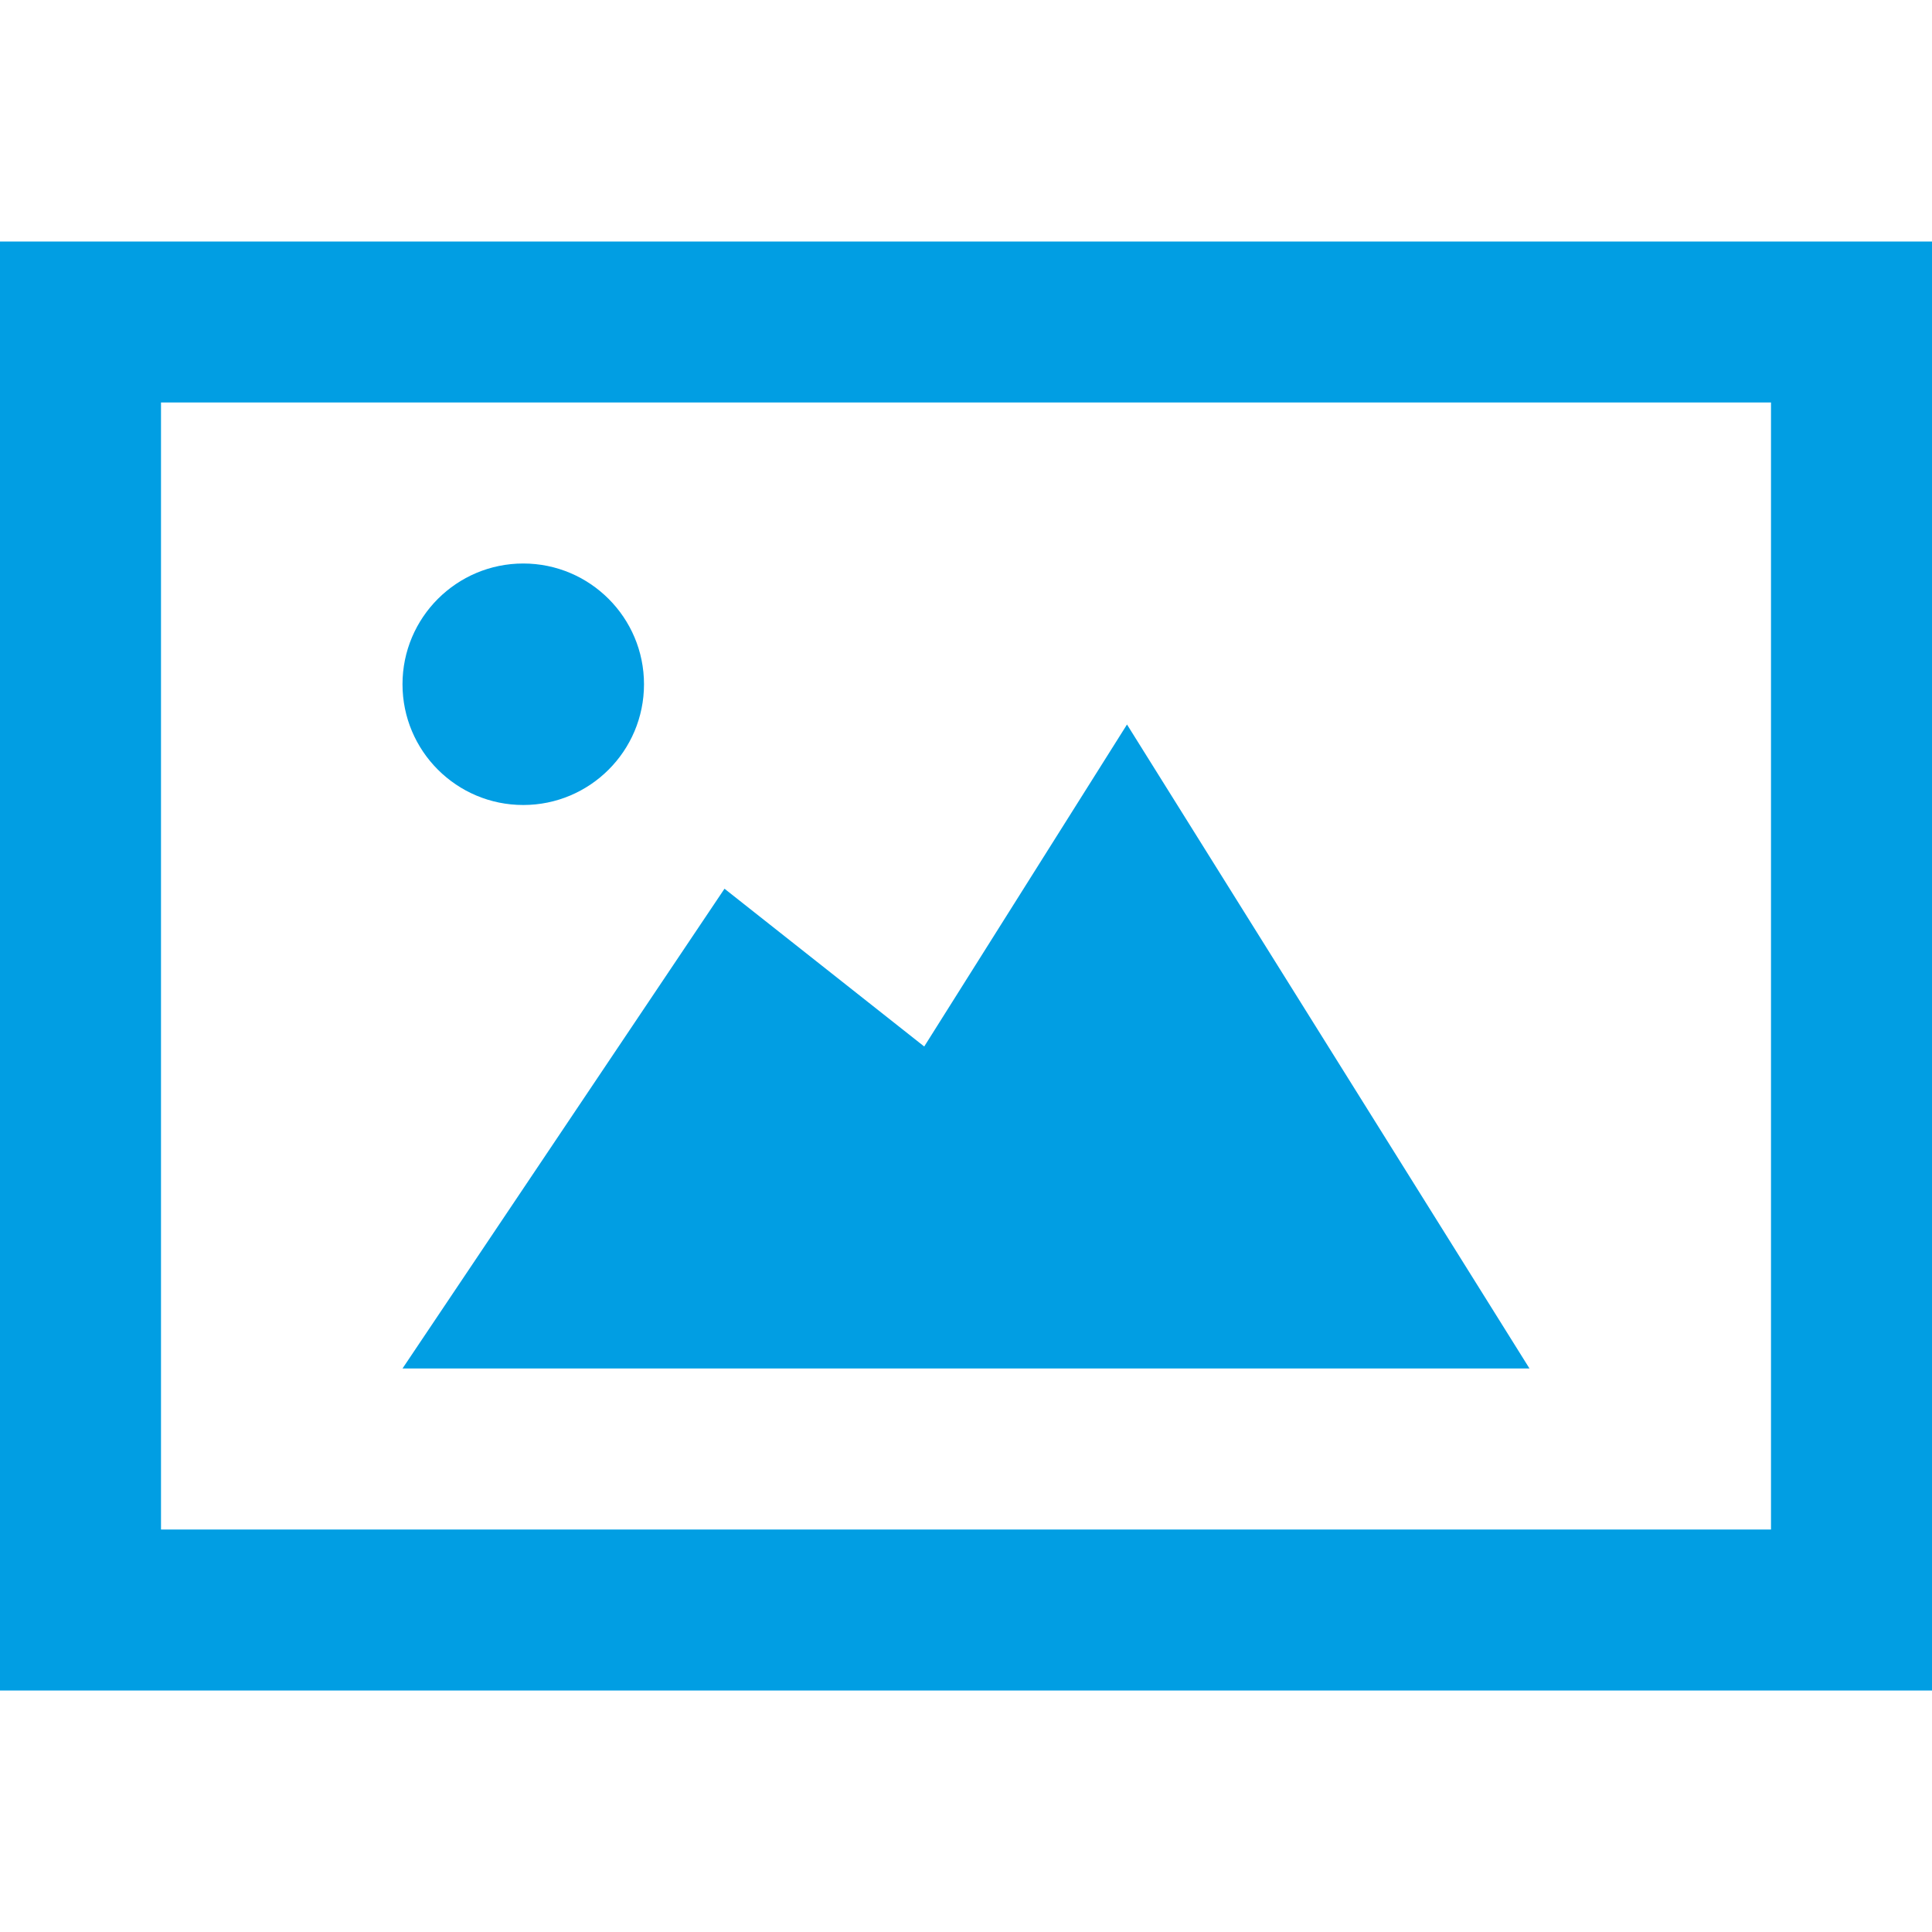
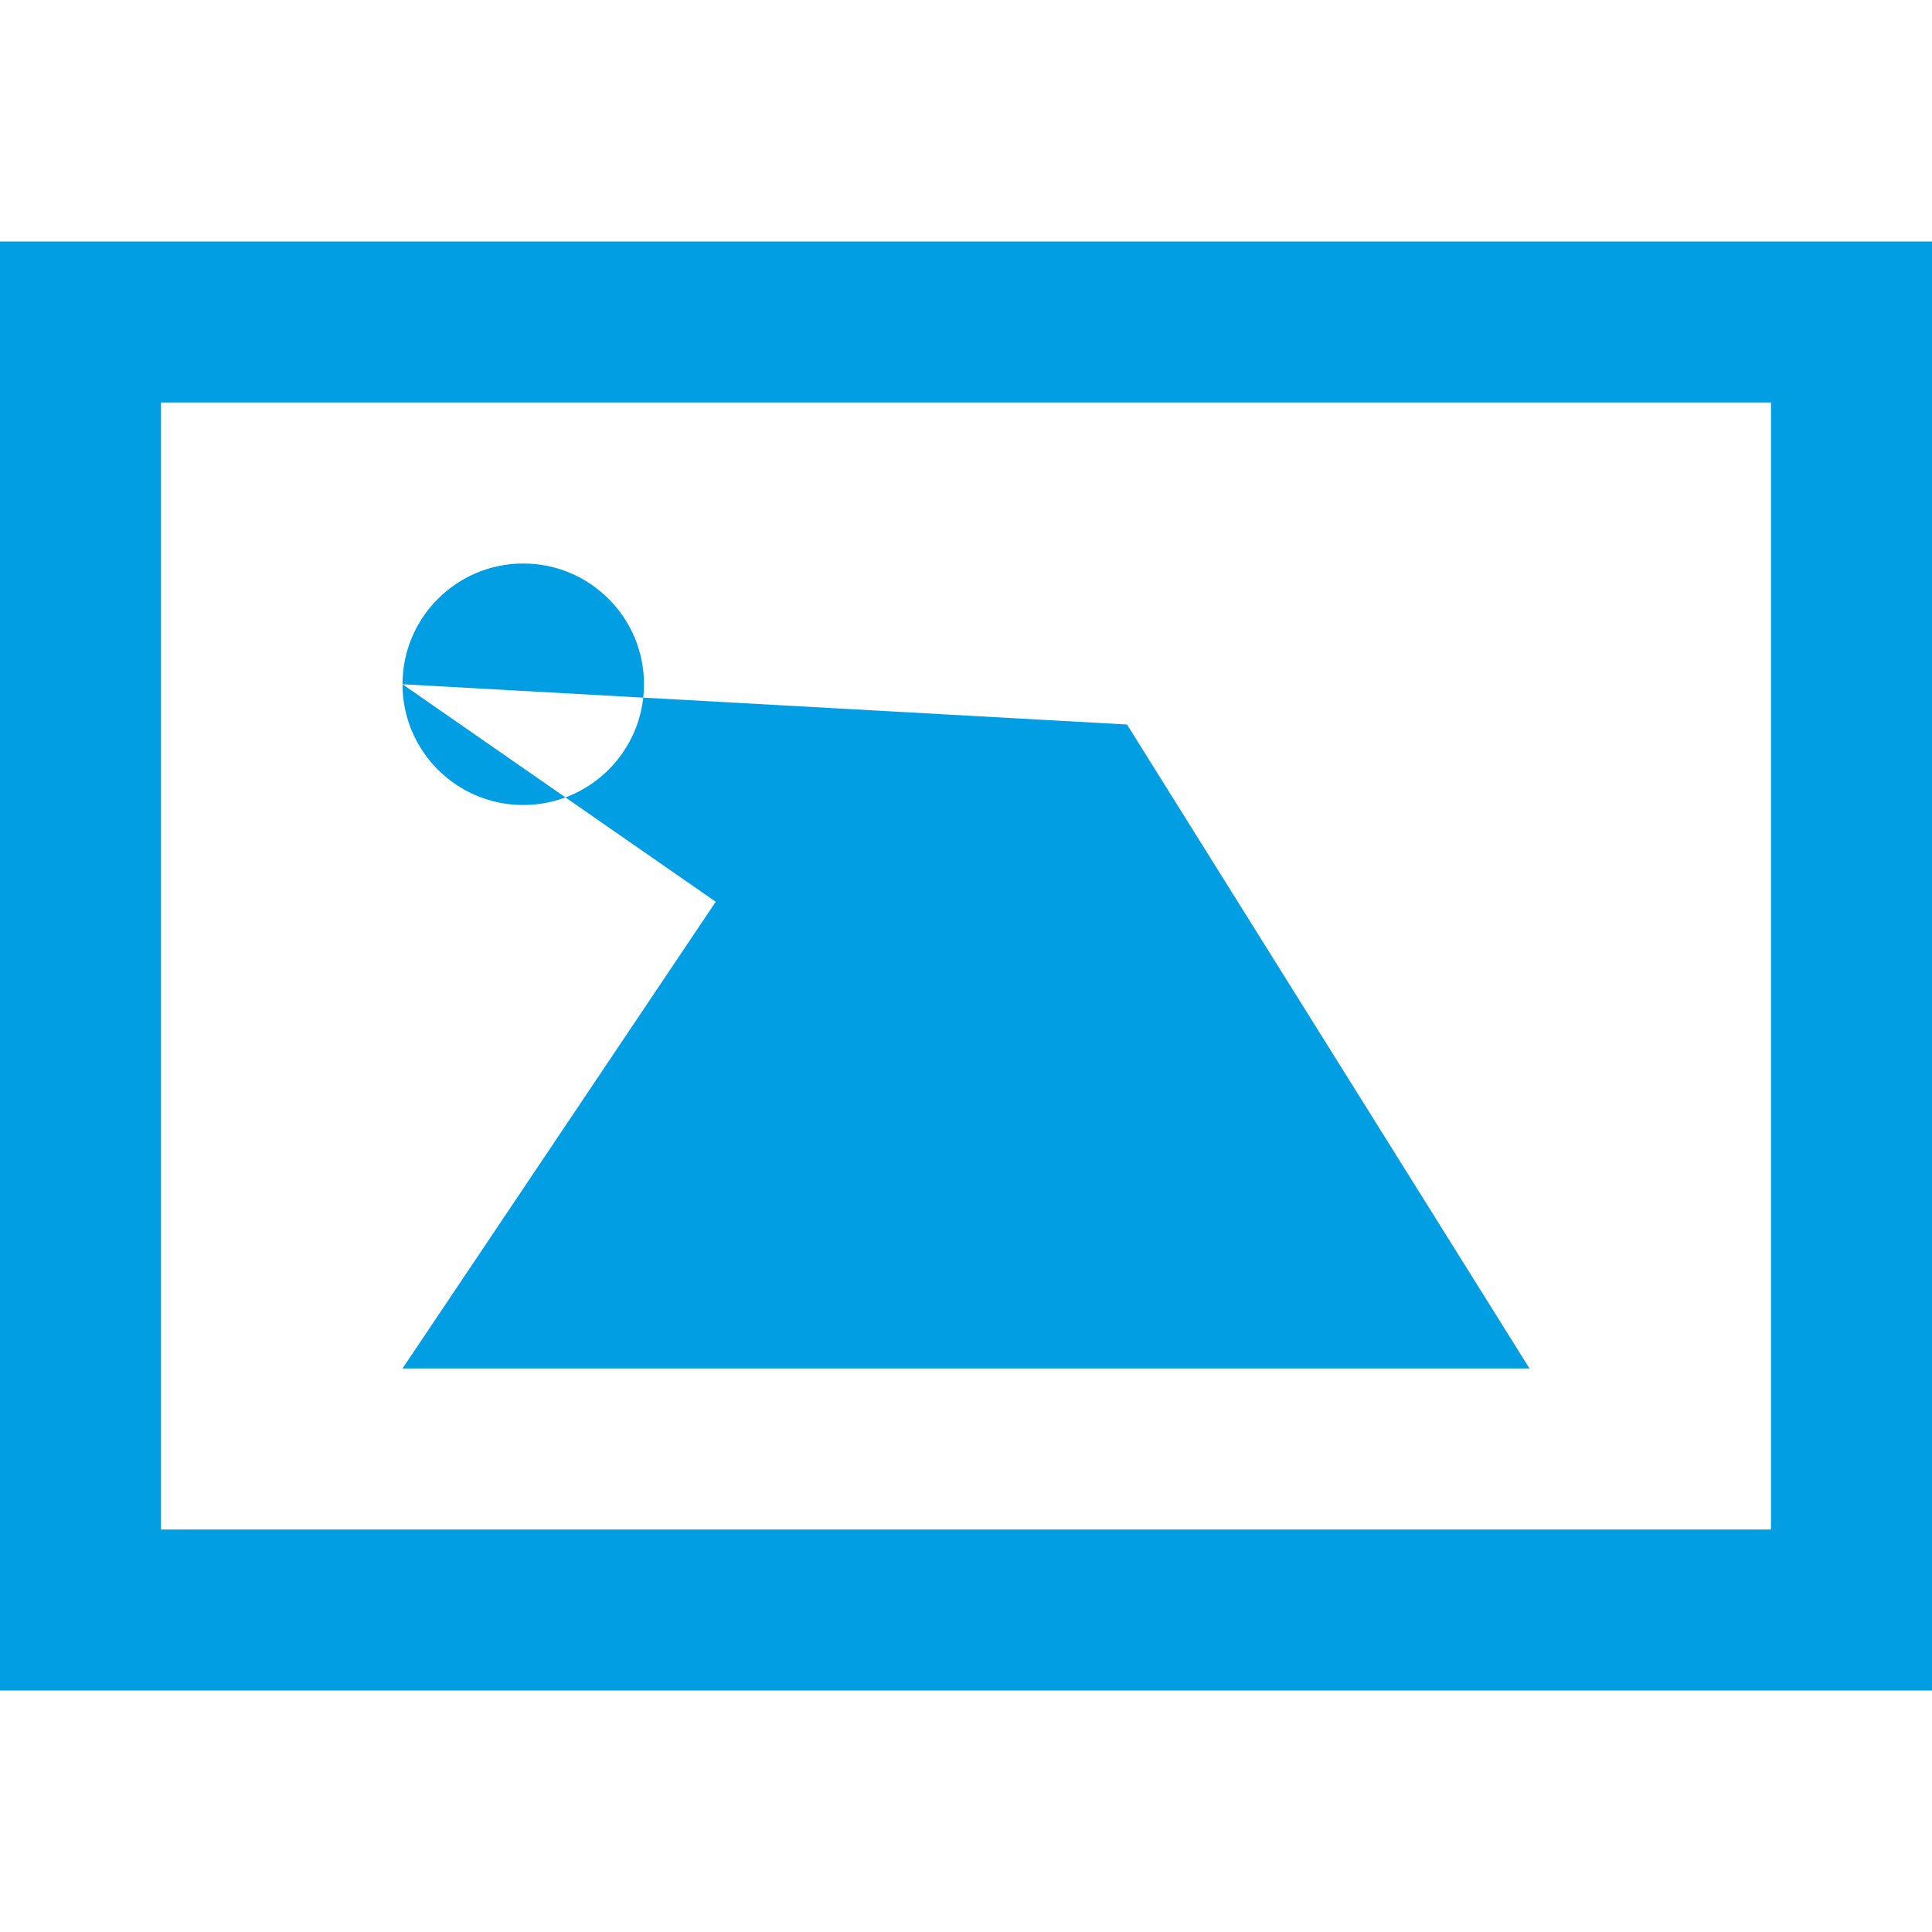
<svg xmlns="http://www.w3.org/2000/svg" width="24" height="24" viewBox="0 0 24 24" fill="none">
-   <path d="M5 8.5C5 7.672 5.672 7 6.5 7C7.328 7 8 7.672 8 8.5C8 9.329 7.328 10 6.5 10C5.672 10 5 9.329 5 8.5ZM14 9L11.481 13L9 11.04L5 17H19L14 9ZM22 5V19H2V5H22ZM24 3H0V21H24V3Z" fill="#019EE3" />
+   <path d="M5 8.5C5 7.672 5.672 7 6.5 7C7.328 7 8 7.672 8 8.5C8 9.329 7.328 10 6.5 10C5.672 10 5 9.329 5 8.5ZL11.481 13L9 11.04L5 17H19L14 9ZM22 5V19H2V5H22ZM24 3H0V21H24V3Z" fill="#019EE3" />
</svg>